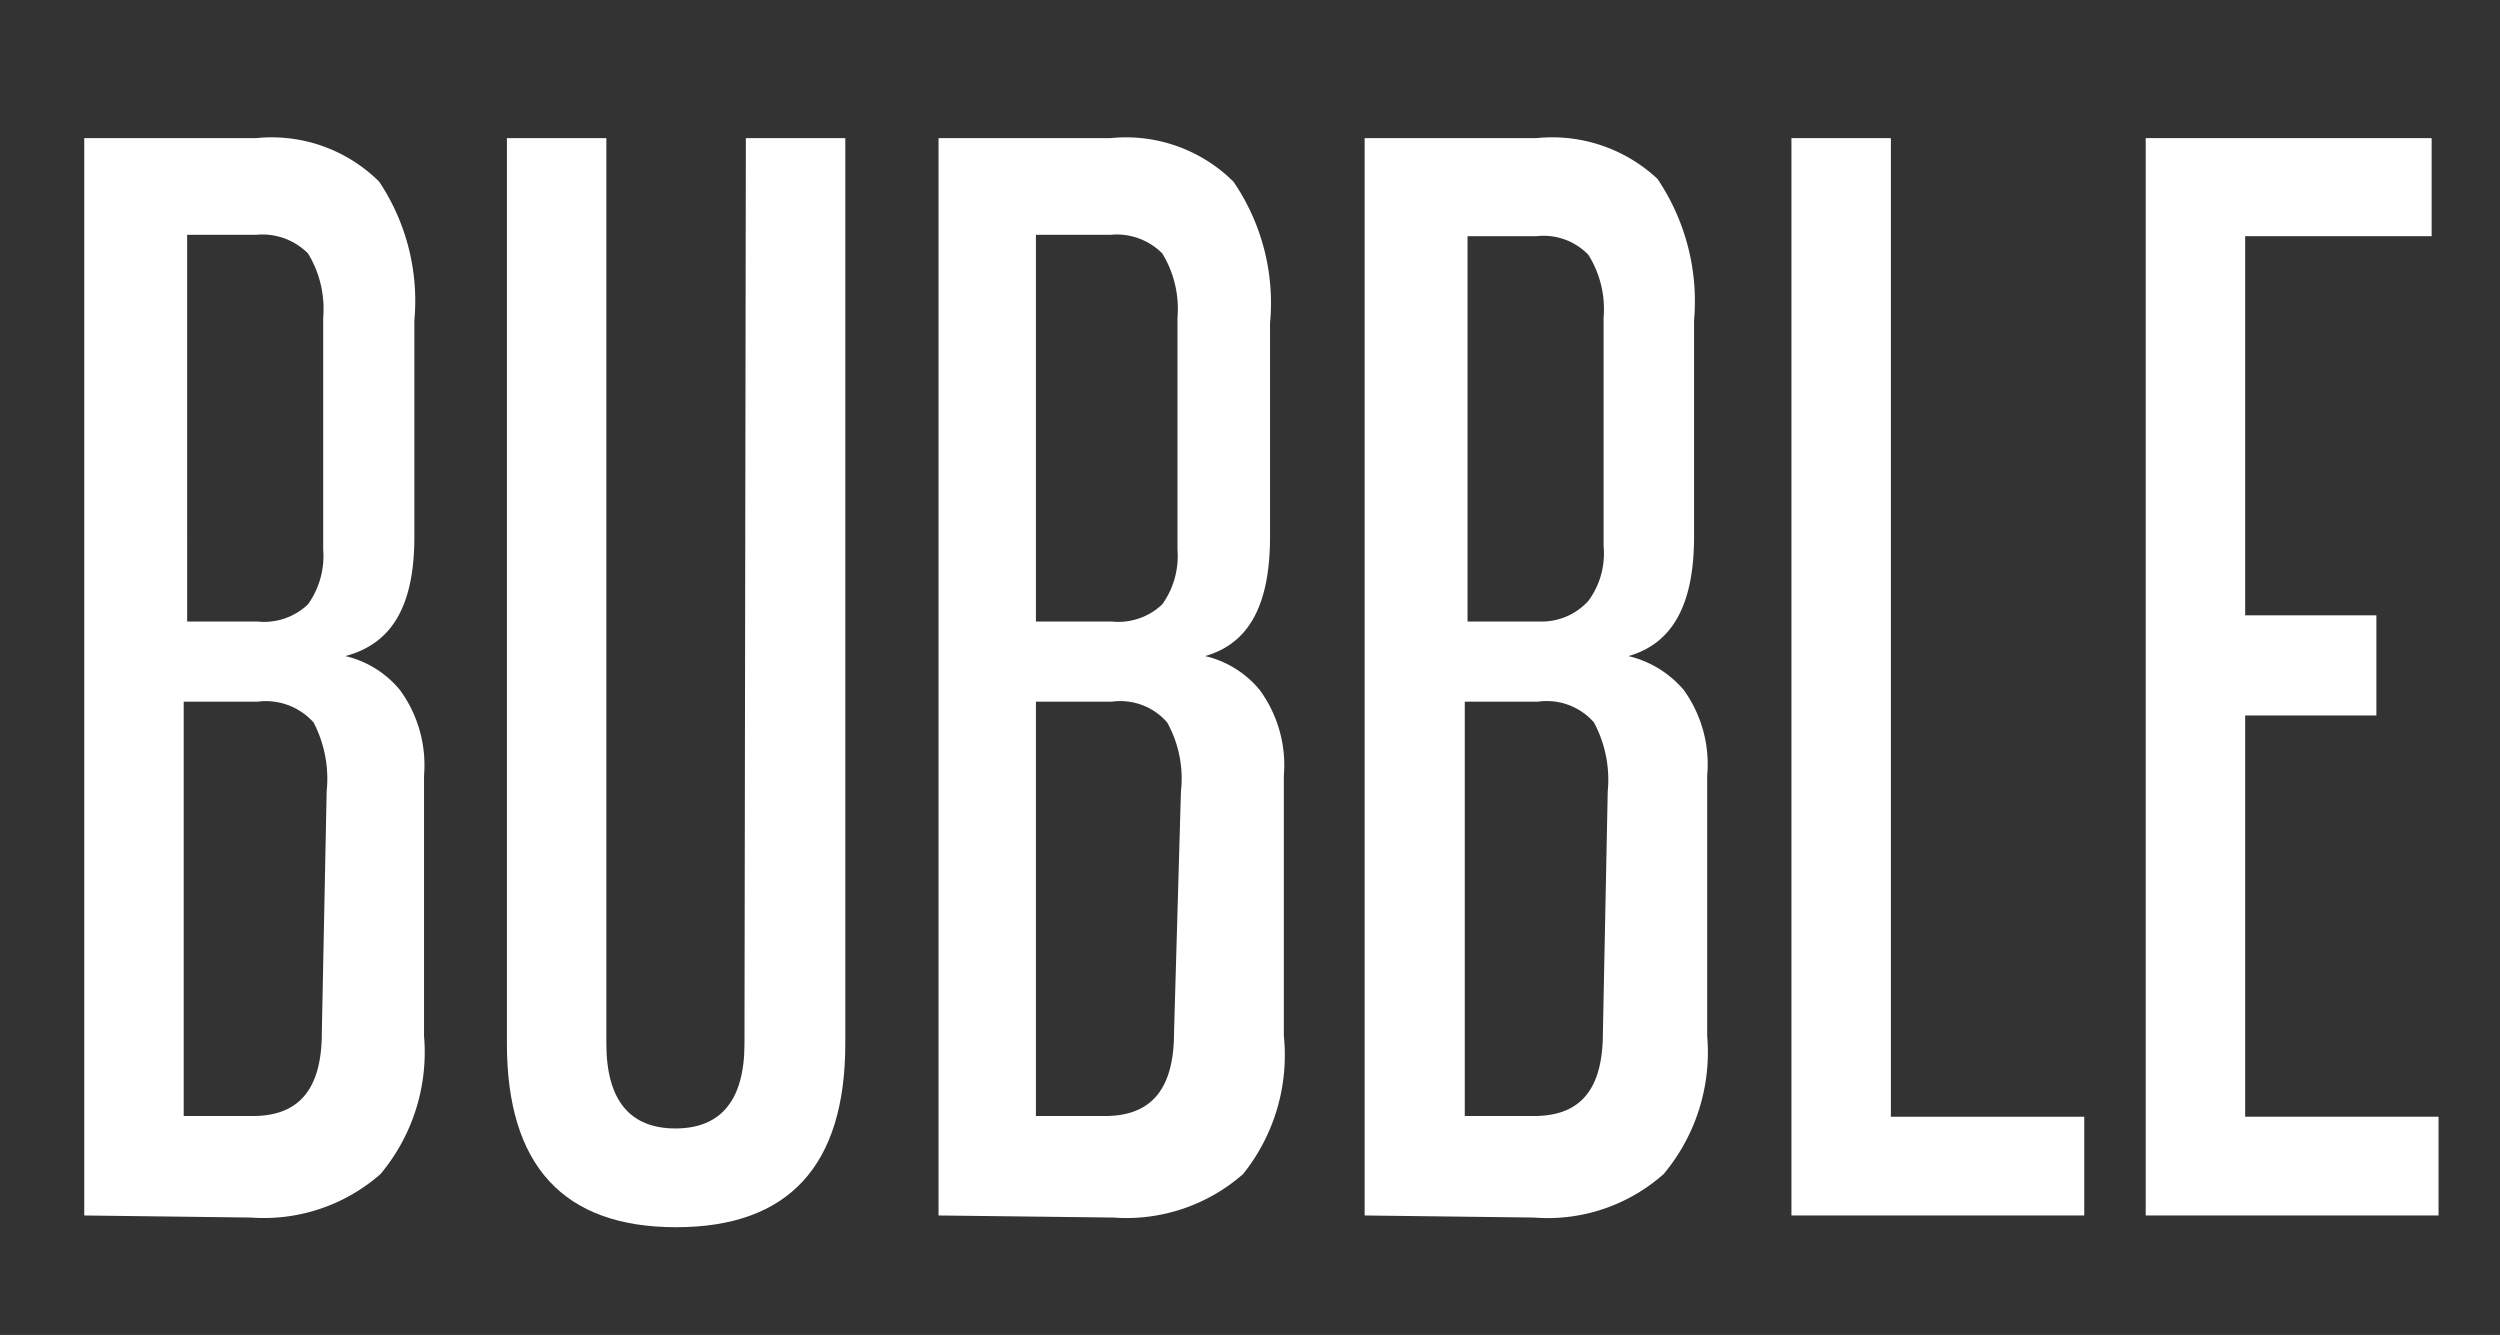
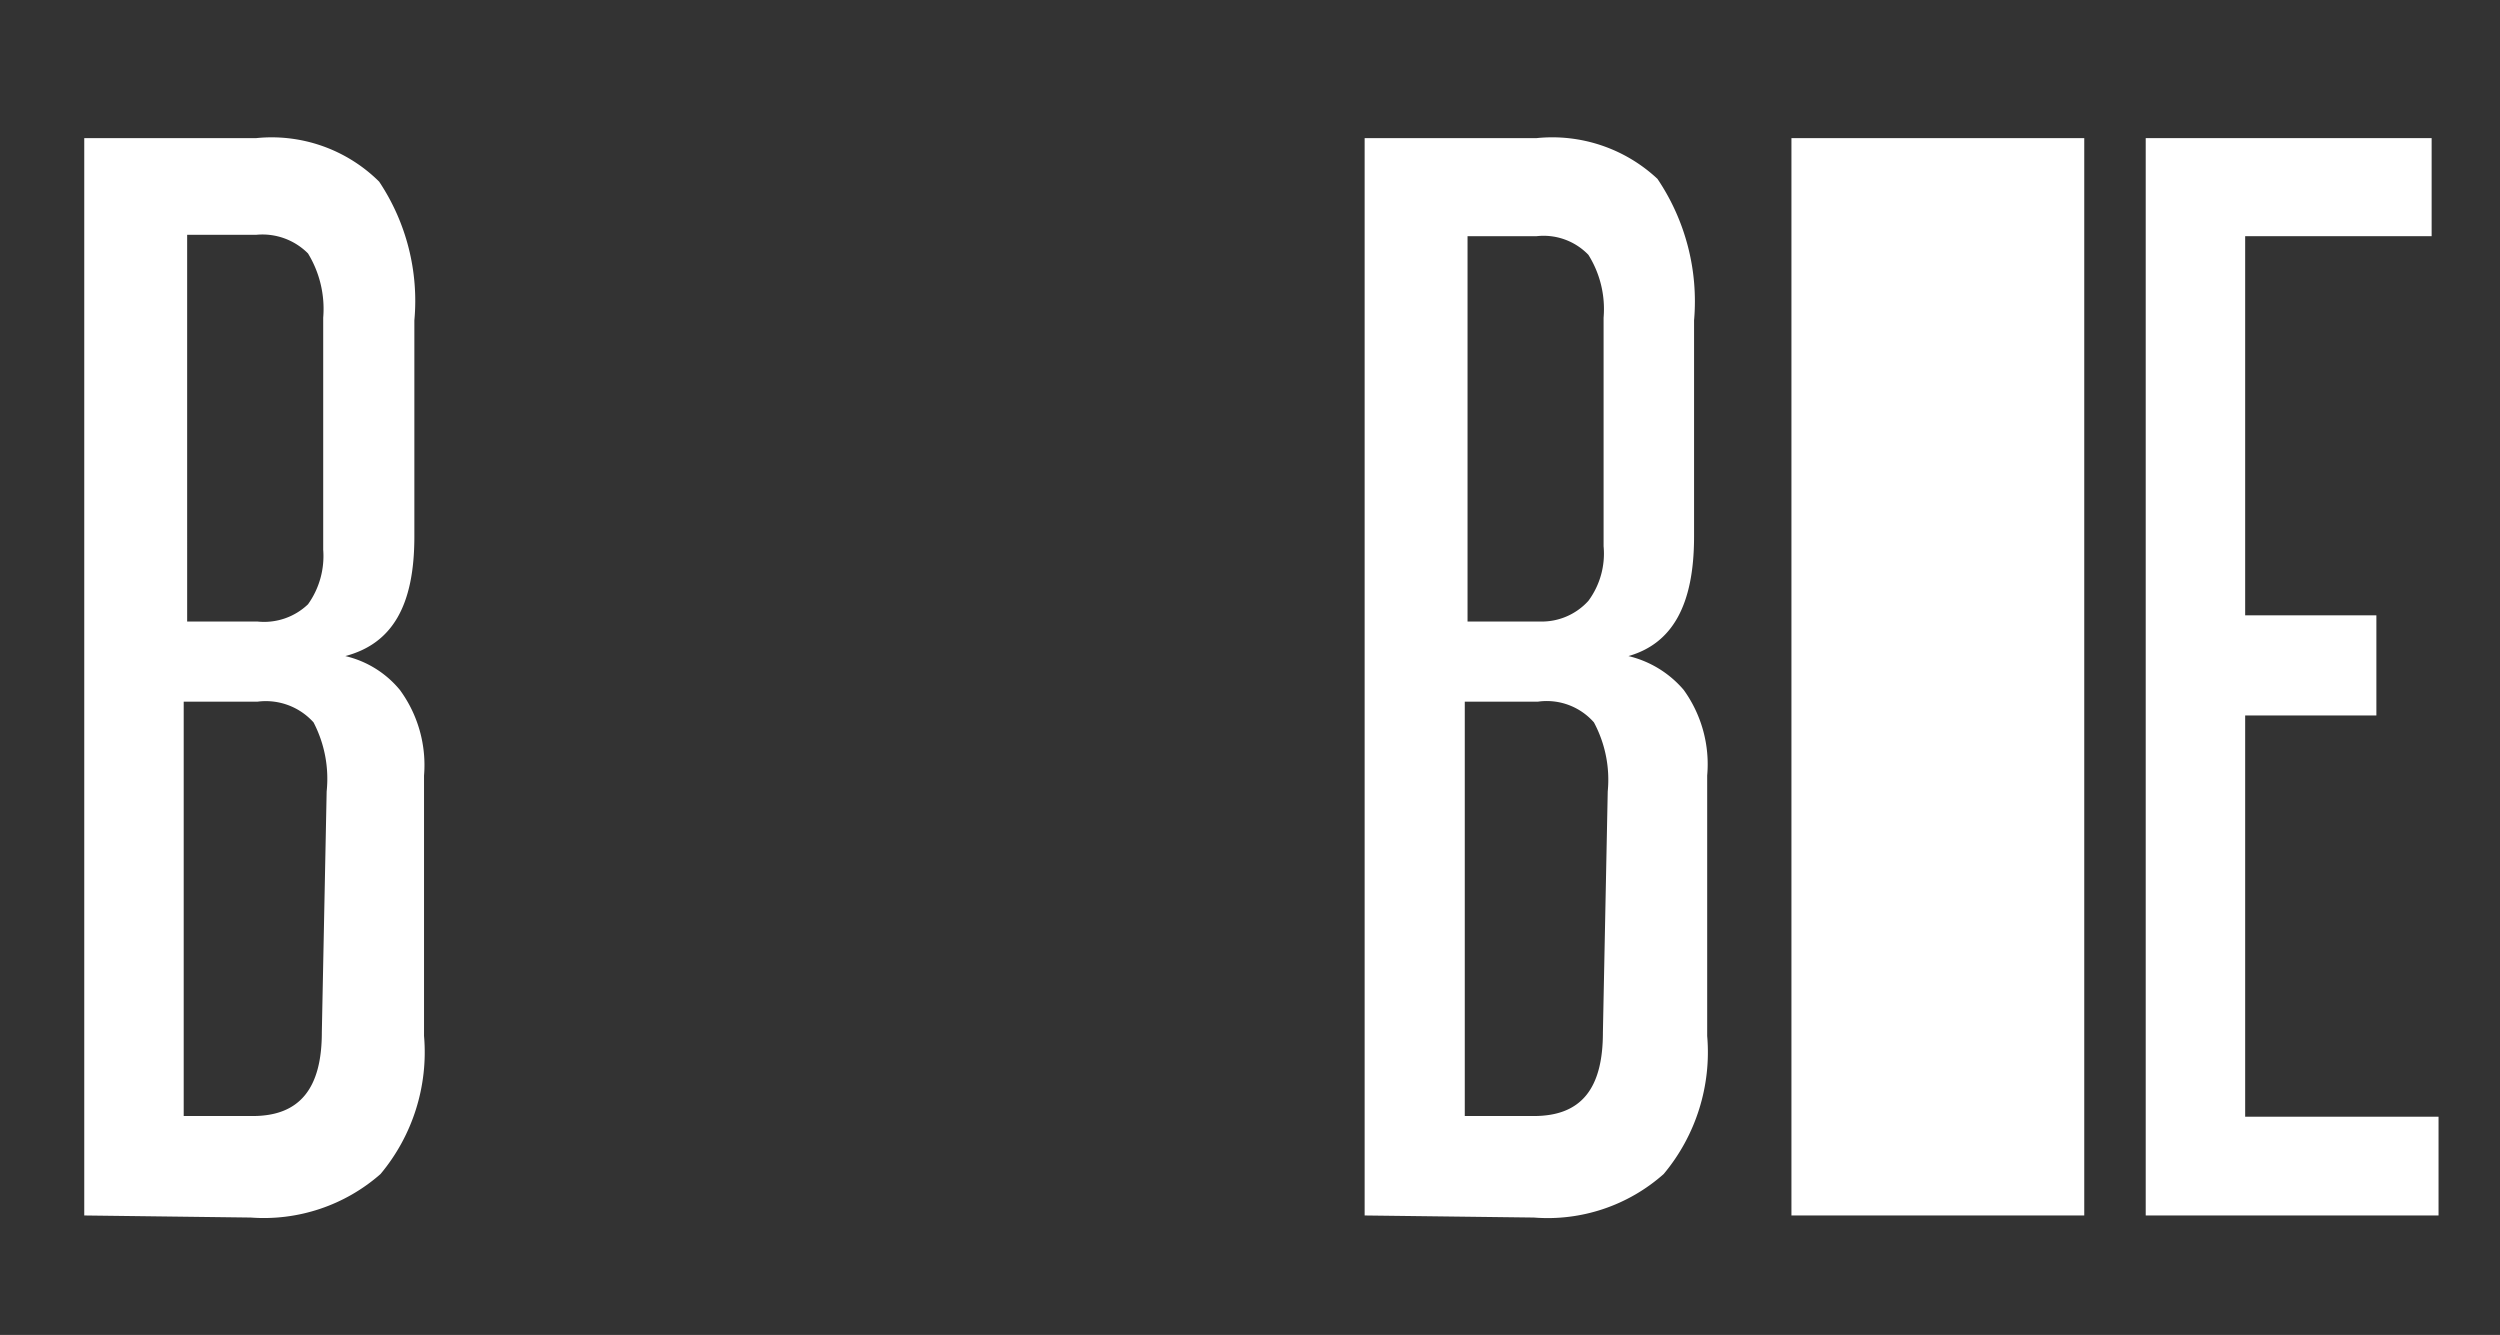
<svg xmlns="http://www.w3.org/2000/svg" id="Layer_1" data-name="Layer 1" viewBox="0 0 36.2 19.33">
  <rect x="0" y="0" width="36.2" height="19.33" fill="#333333" stroke="none" />
  <defs>
    <style>.cls-1{fill:#fff;}</style>
  </defs>
  <title>Bubble_1</title>
  <path class="cls-1" d="M1.22,17.6V2H3.71a2.21,2.21,0,0,1,1.78.63A3.11,3.11,0,0,1,6,4.64V7.77c0,1-.32,1.55-1,1.73a1.45,1.45,0,0,1,.79.49,1.84,1.84,0,0,1,.35,1.24V15a2.75,2.75,0,0,1-.63,2,2.56,2.56,0,0,1-1.88.63Zm3.46-13a1.54,1.54,0,0,0-.22-.93.93.93,0,0,0-.75-.27h-1V9H3.73a.92.92,0,0,0,.73-.25,1.2,1.2,0,0,0,.22-.79Zm.05,6.86a1.77,1.77,0,0,0-.19-1,.93.93,0,0,0-.81-.3H2.66v6h1c.68,0,1-.4,1-1.21Z" />
-   <path class="cls-1" d="M10.8,2h1.44V15.11c0,1.77-.82,2.66-2.45,2.66s-2.45-.89-2.45-2.66V2H8.78V15.11c0,.82.34,1.23,1,1.23s1-.41,1-1.23Z" />
-   <path class="cls-1" d="M13.59,17.6V2h2.49a2.21,2.21,0,0,1,1.78.63,3.11,3.11,0,0,1,.53,2.05V7.77c0,1-.31,1.55-.94,1.73a1.45,1.45,0,0,1,.79.49,1.84,1.84,0,0,1,.35,1.24V15A2.75,2.75,0,0,1,18,17a2.56,2.56,0,0,1-1.88.63Zm3.46-13a1.54,1.54,0,0,0-.22-.93.93.93,0,0,0-.75-.27H15V9H16.1a.92.92,0,0,0,.73-.25,1.2,1.2,0,0,0,.22-.79Zm.05,6.86a1.67,1.67,0,0,0-.2-1,.9.9,0,0,0-.8-.3H15v6h1c.68,0,1-.4,1-1.21Z" />
  <path class="cls-1" d="M19.76,17.6V2h2.49A2.23,2.23,0,0,1,24,2.59a3.17,3.17,0,0,1,.53,2.05V7.77c0,1-.32,1.55-.95,1.73a1.51,1.51,0,0,1,.8.49,1.84,1.84,0,0,1,.34,1.24V15a2.75,2.75,0,0,1-.63,2,2.53,2.53,0,0,1-1.88.63Zm3.46-13A1.48,1.48,0,0,0,23,3.69a.9.9,0,0,0-.75-.27h-1V9h1.06A.91.91,0,0,0,23,8.7a1.15,1.15,0,0,0,.22-.79Zm.06,6.86a1.76,1.76,0,0,0-.2-1,.91.91,0,0,0-.81-.3H21.21v6h1c.69,0,1-.4,1-1.21Z" />
-   <path class="cls-1" d="M25.94,17.6V2h1.44V16.17h2.8V17.6Z" />
+   <path class="cls-1" d="M25.94,17.6V2h1.44h2.8V17.6Z" />
  <path class="cls-1" d="M31.07,17.6V2h4.14V3.42h-2.7V8.91h1.9v1.45h-1.9v5.81h2.8V17.6Z" />
</svg>